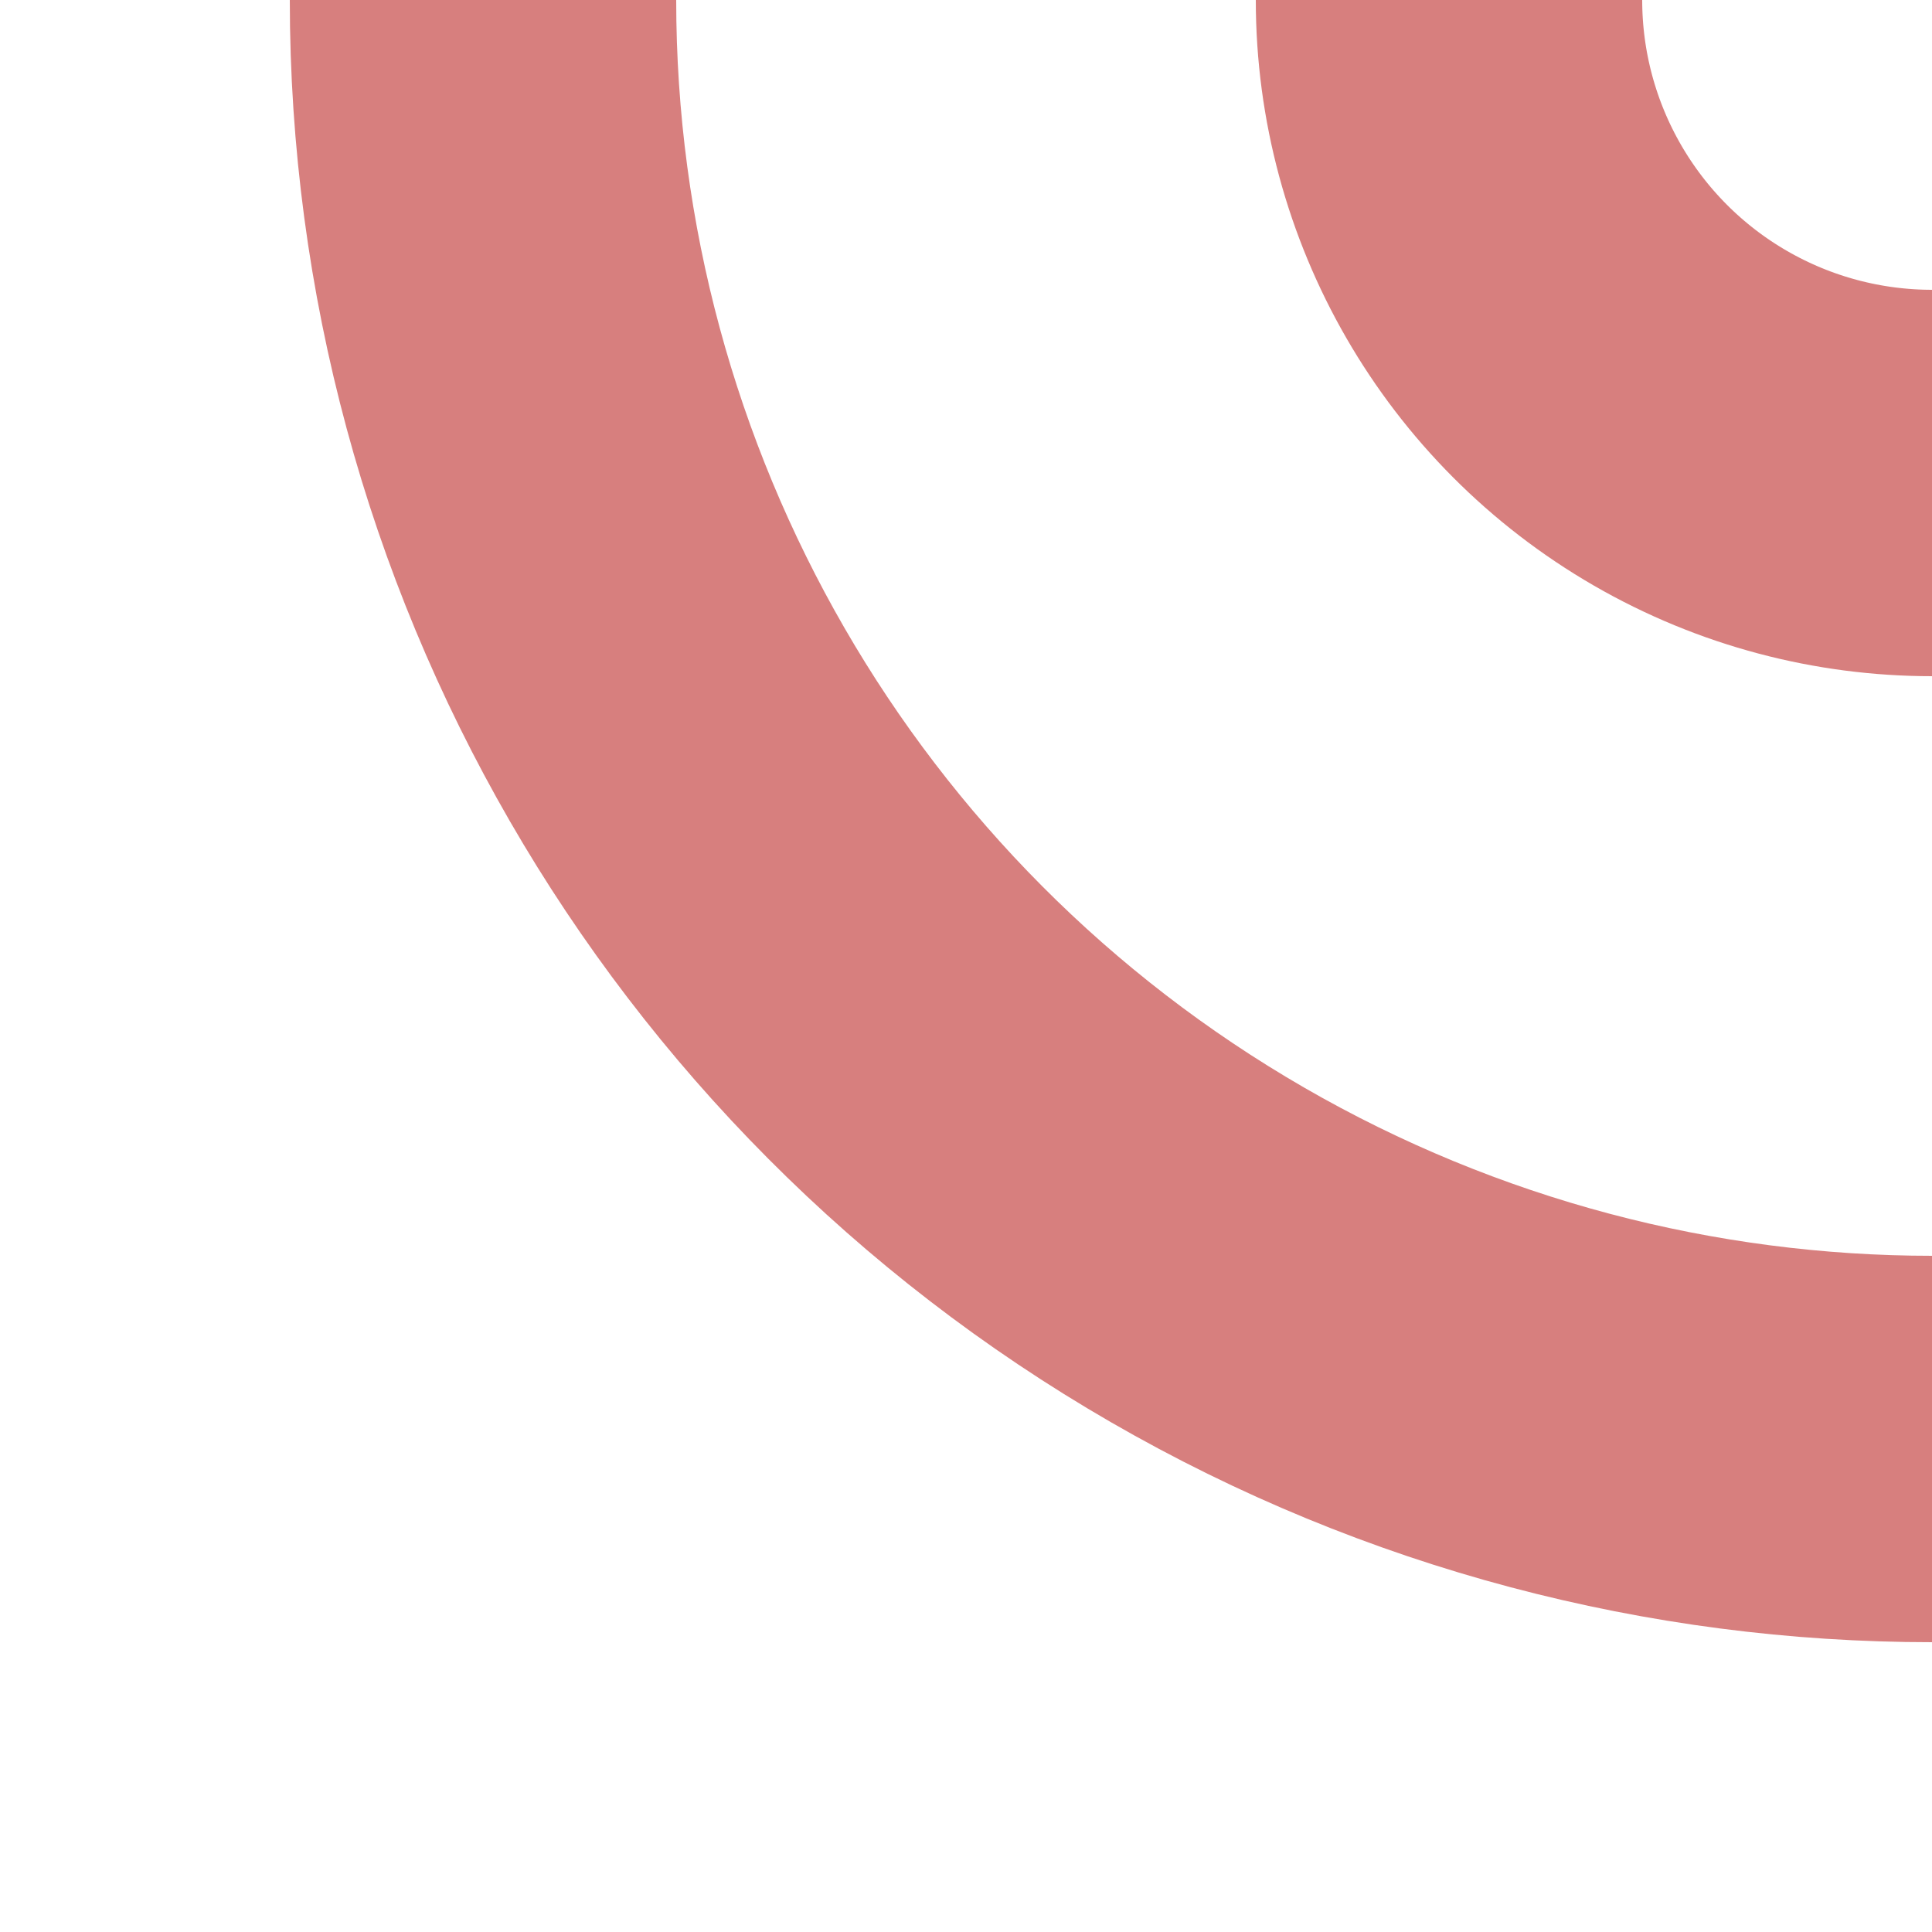
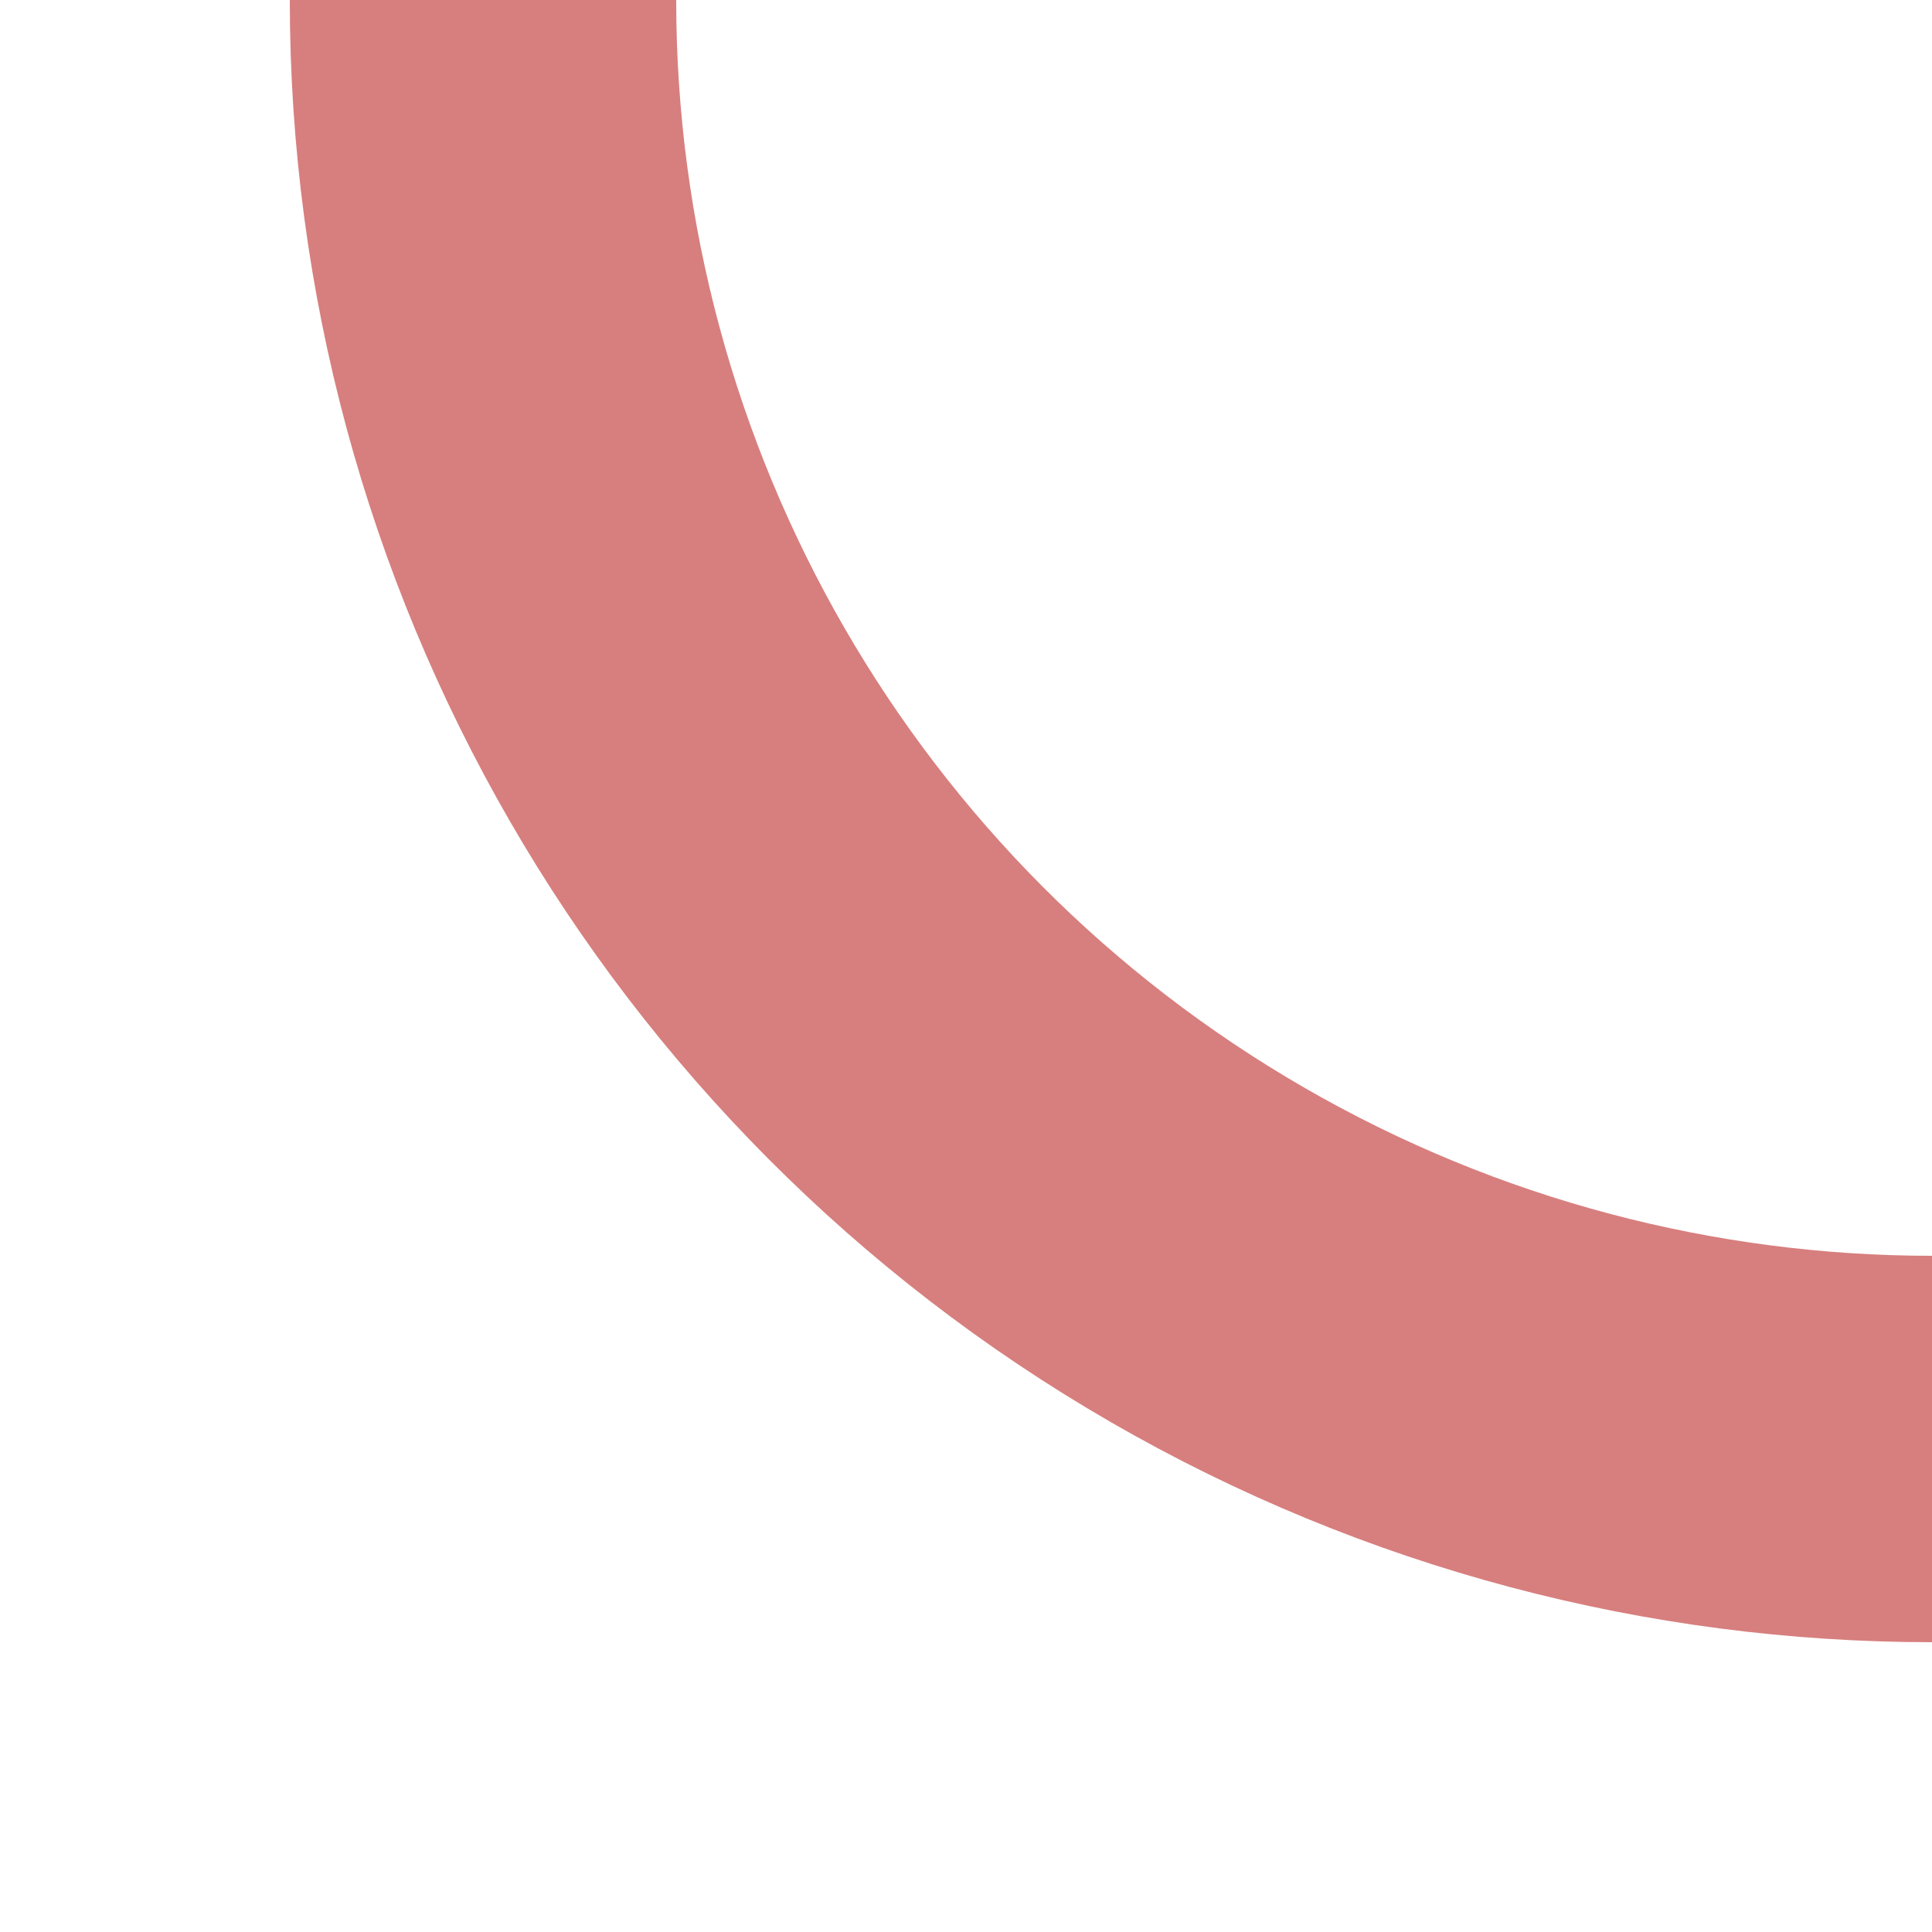
<svg xmlns="http://www.w3.org/2000/svg" width="500" height="500">
  <g stroke="#D77F7E" stroke-width="100" fill="none">
-     <circle cx="500" cy="0" r="125" />
    <circle cx="500" cy="0" r="375" />
  </g>
</svg>